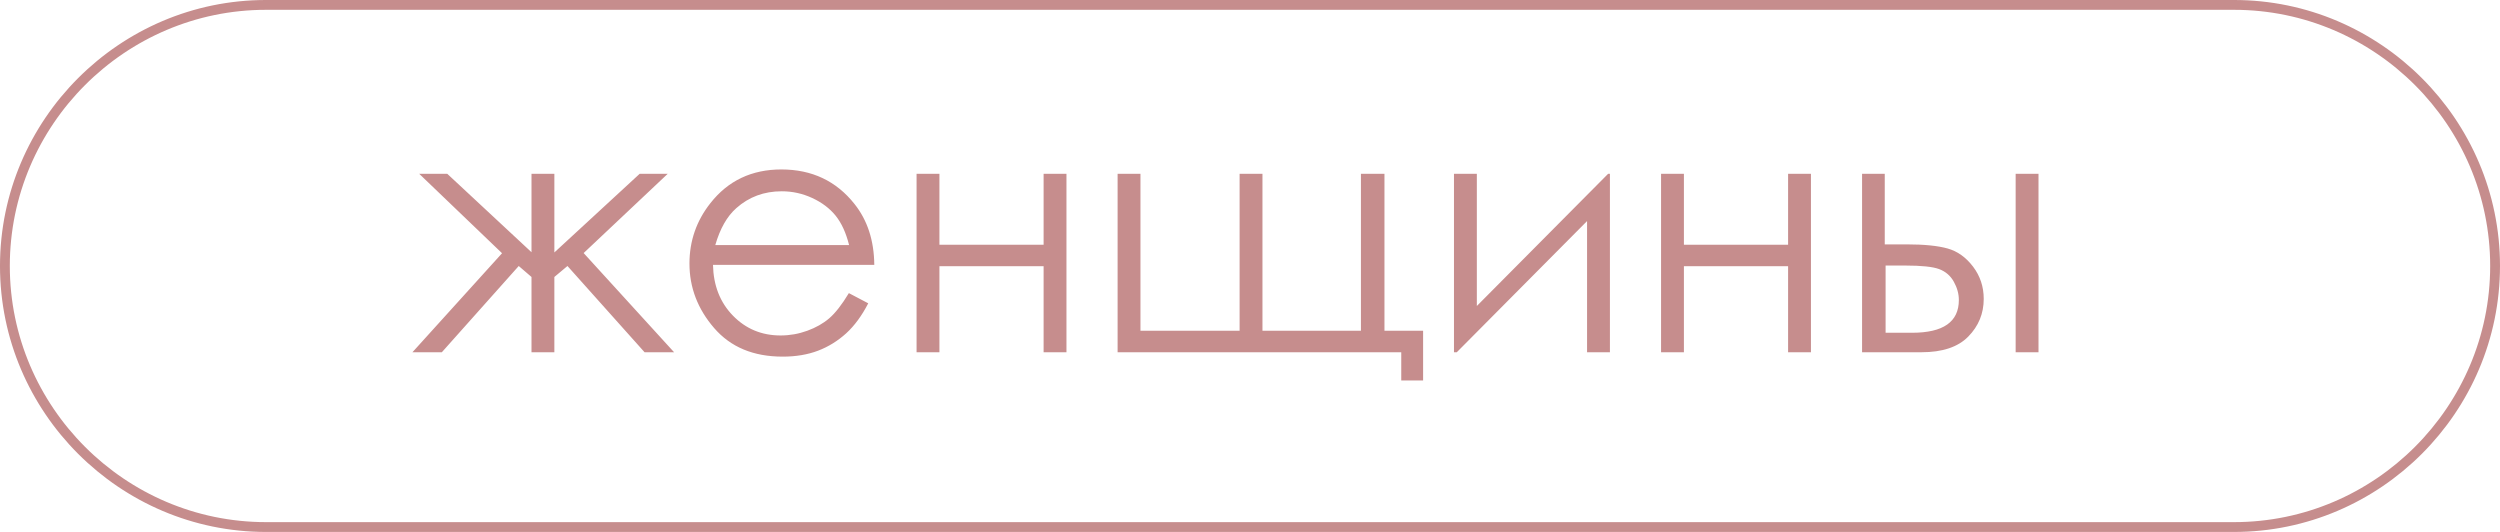
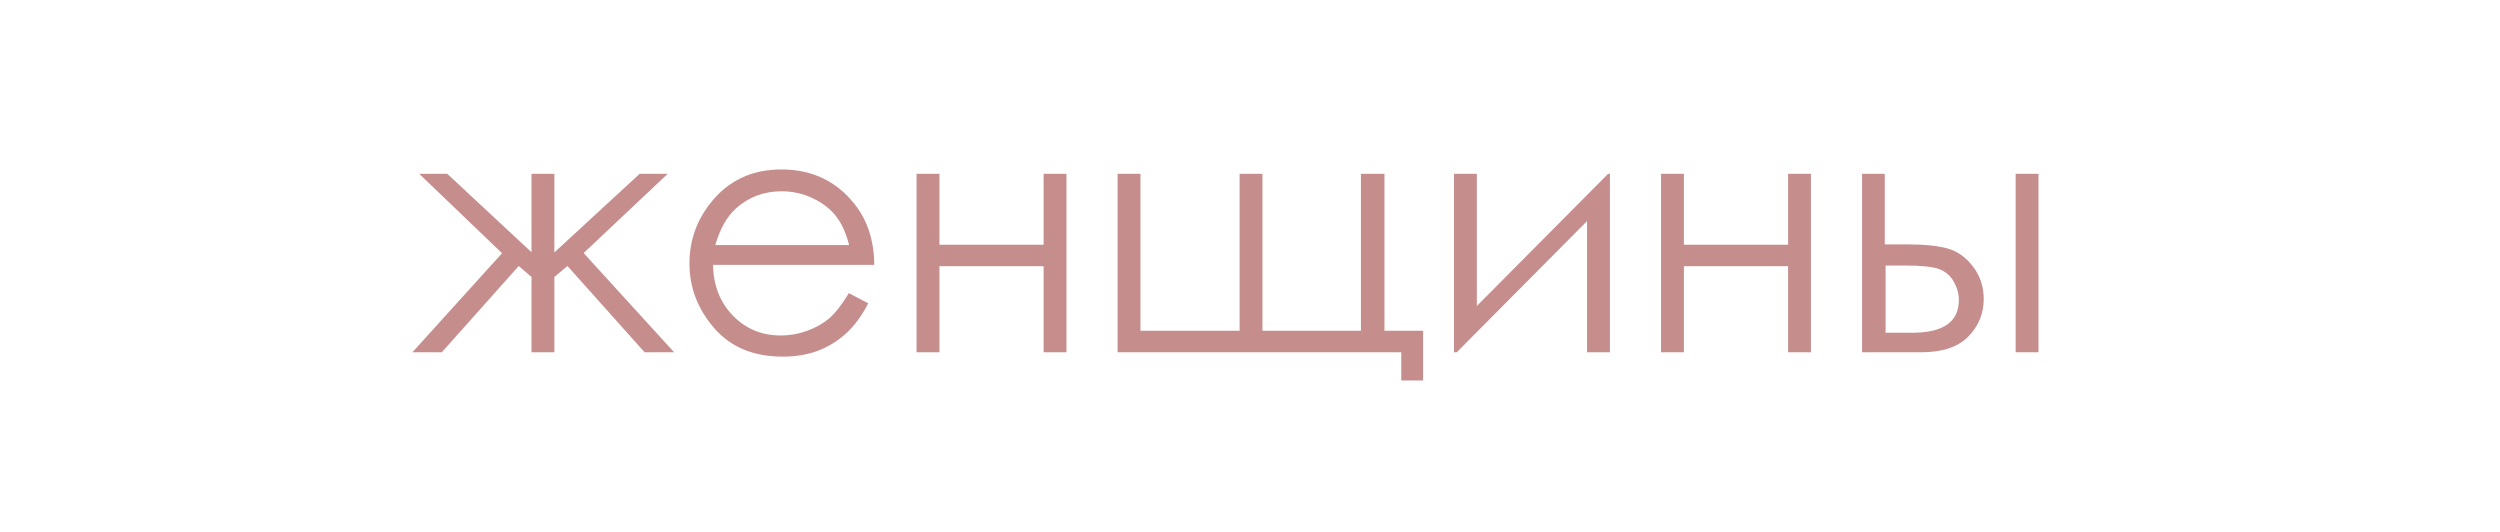
<svg xmlns="http://www.w3.org/2000/svg" xml:space="preserve" width="359.506mm" height="76.495mm" version="1.1" style="shape-rendering:geometricPrecision; text-rendering:geometricPrecision; image-rendering:optimizeQuality; fill-rule:evenodd; clip-rule:evenodd" viewBox="0 0 1856.14 394.94">
  <defs>
    <style type="text/css"> .str0 {stroke:#C68D8D;stroke-width:7.29;stroke-miterlimit:22.926} .fil0 {fill:none} .fil1 {fill:#C68D8D;fill-rule:nonzero} </style>
  </defs>
  <g id="Слой_x0020_1">
    <g id="_1804662672928">
-       <path class="fil0 str0" d="M197.47 3.64l1461.19 0c106.61,0 193.83,87.22 193.83,193.83l0 0c0,106.61 -87.22,193.83 -193.83,193.83l-1461.19 0c-106.61,0 -193.83,-87.22 -193.83,-193.83l0 0c0,-106.61 87.22,-193.83 193.83,-193.83z" />
      <path class="fil1" d="M394.62 129.04l16.97 0 0 58.39 63.33 -58.39 20.83 0 -62.42 58.84 67.16 73.65 -21.91 0 -57.26 -64.04 -9.73 8.15 0 55.89 -16.97 0 0 -55.89 -9.48 -8.15 -57.1 64.04 -21.83 0 66.54 -73.52 -61.5 -58.97 20.83 0 62.54 58.22 0 -58.22zm235.62 88.58l14.39 7.57c-4.74,9.19 -10.19,16.63 -16.38,22.29 -6.2,5.61 -13.14,9.94 -20.88,12.89 -7.78,2.95 -16.51,4.41 -26.28,4.41 -21.71,0 -38.63,-7.07 -50.86,-21.21 -12.23,-14.14 -18.34,-30.11 -18.34,-47.91 0,-16.76 5.2,-31.73 15.55,-44.83 13.1,-16.68 30.69,-25.03 52.69,-25.03 22.66,0 40.79,8.57 54.31,25.66 9.61,12.06 14.51,27.11 14.68,45.2l-119.76 0c0.33,15.34 5.28,27.9 14.8,37.68 9.56,9.81 21.37,14.72 35.39,14.72 6.78,0 13.39,-1.16 19.79,-3.49 6.4,-2.33 11.85,-5.41 16.34,-9.27 4.49,-3.87 9.36,-10.06 14.55,-18.67zm0.17 -35.68c-2.29,-9.11 -5.61,-16.34 -9.98,-21.79 -4.41,-5.45 -10.19,-9.81 -17.38,-13.14 -7.19,-3.33 -14.76,-4.99 -22.66,-4.99 -13.1,0 -24.33,4.16 -33.73,12.52 -6.9,6.11 -12.06,15.22 -15.59,27.4l99.35 0zm144.42 15.72l-77.35 0 0 63.87 -16.97 0 0 -132.49 16.97 0 0 52.65 77.35 0 0 -52.65 16.97 0 0 132.49 -16.97 0 0 -63.87zm265.52 63.87l-210.58 0 0 -132.49 16.97 0 0 116.52 73.61 0 0 -116.52 16.97 0 0 116.52 73.11 0 0 -116.52 17.47 0 0 116.52 28.69 0 0 36.93 -16.22 0 0 -20.96zm56.14 -132.49l0 98.14 97.47 -98.14 1.33 0 0 132.49 -16.97 0 0 -97.39 -96.73 97.39 -2.08 0 0 -132.49 16.97 0zm231.09 68.62l-77.35 0 0 63.87 -16.97 0 0 -132.49 16.97 0 0 52.65 77.35 0 0 -52.65 16.97 0 0 132.49 -16.97 0 0 -63.87zm71.77 -16.22l16.26 0c12.93,0 23.04,1 30.36,3.04 7.32,2.04 13.64,6.53 18.92,13.47 5.28,6.94 7.94,14.93 7.94,23.95 0,10.9 -3.83,20.21 -11.48,27.99 -7.61,7.78 -19.21,11.64 -34.72,11.64l-44.12 0 0 -132.49 16.84 0 0 52.4zm0.62 15.72l0 49.9 19.67 0c23.16,0 34.72,-8.11 34.72,-24.29 0,-4.62 -1.25,-9.15 -3.74,-13.6 -2.45,-4.45 -6.11,-7.57 -10.85,-9.36 -4.78,-1.79 -13.18,-2.66 -25.24,-2.66l-14.55 0zm96.56 -68.12l16.97 0 0 132.49 -16.97 0 0 -132.49z" />
    </g>
  </g>
</svg>